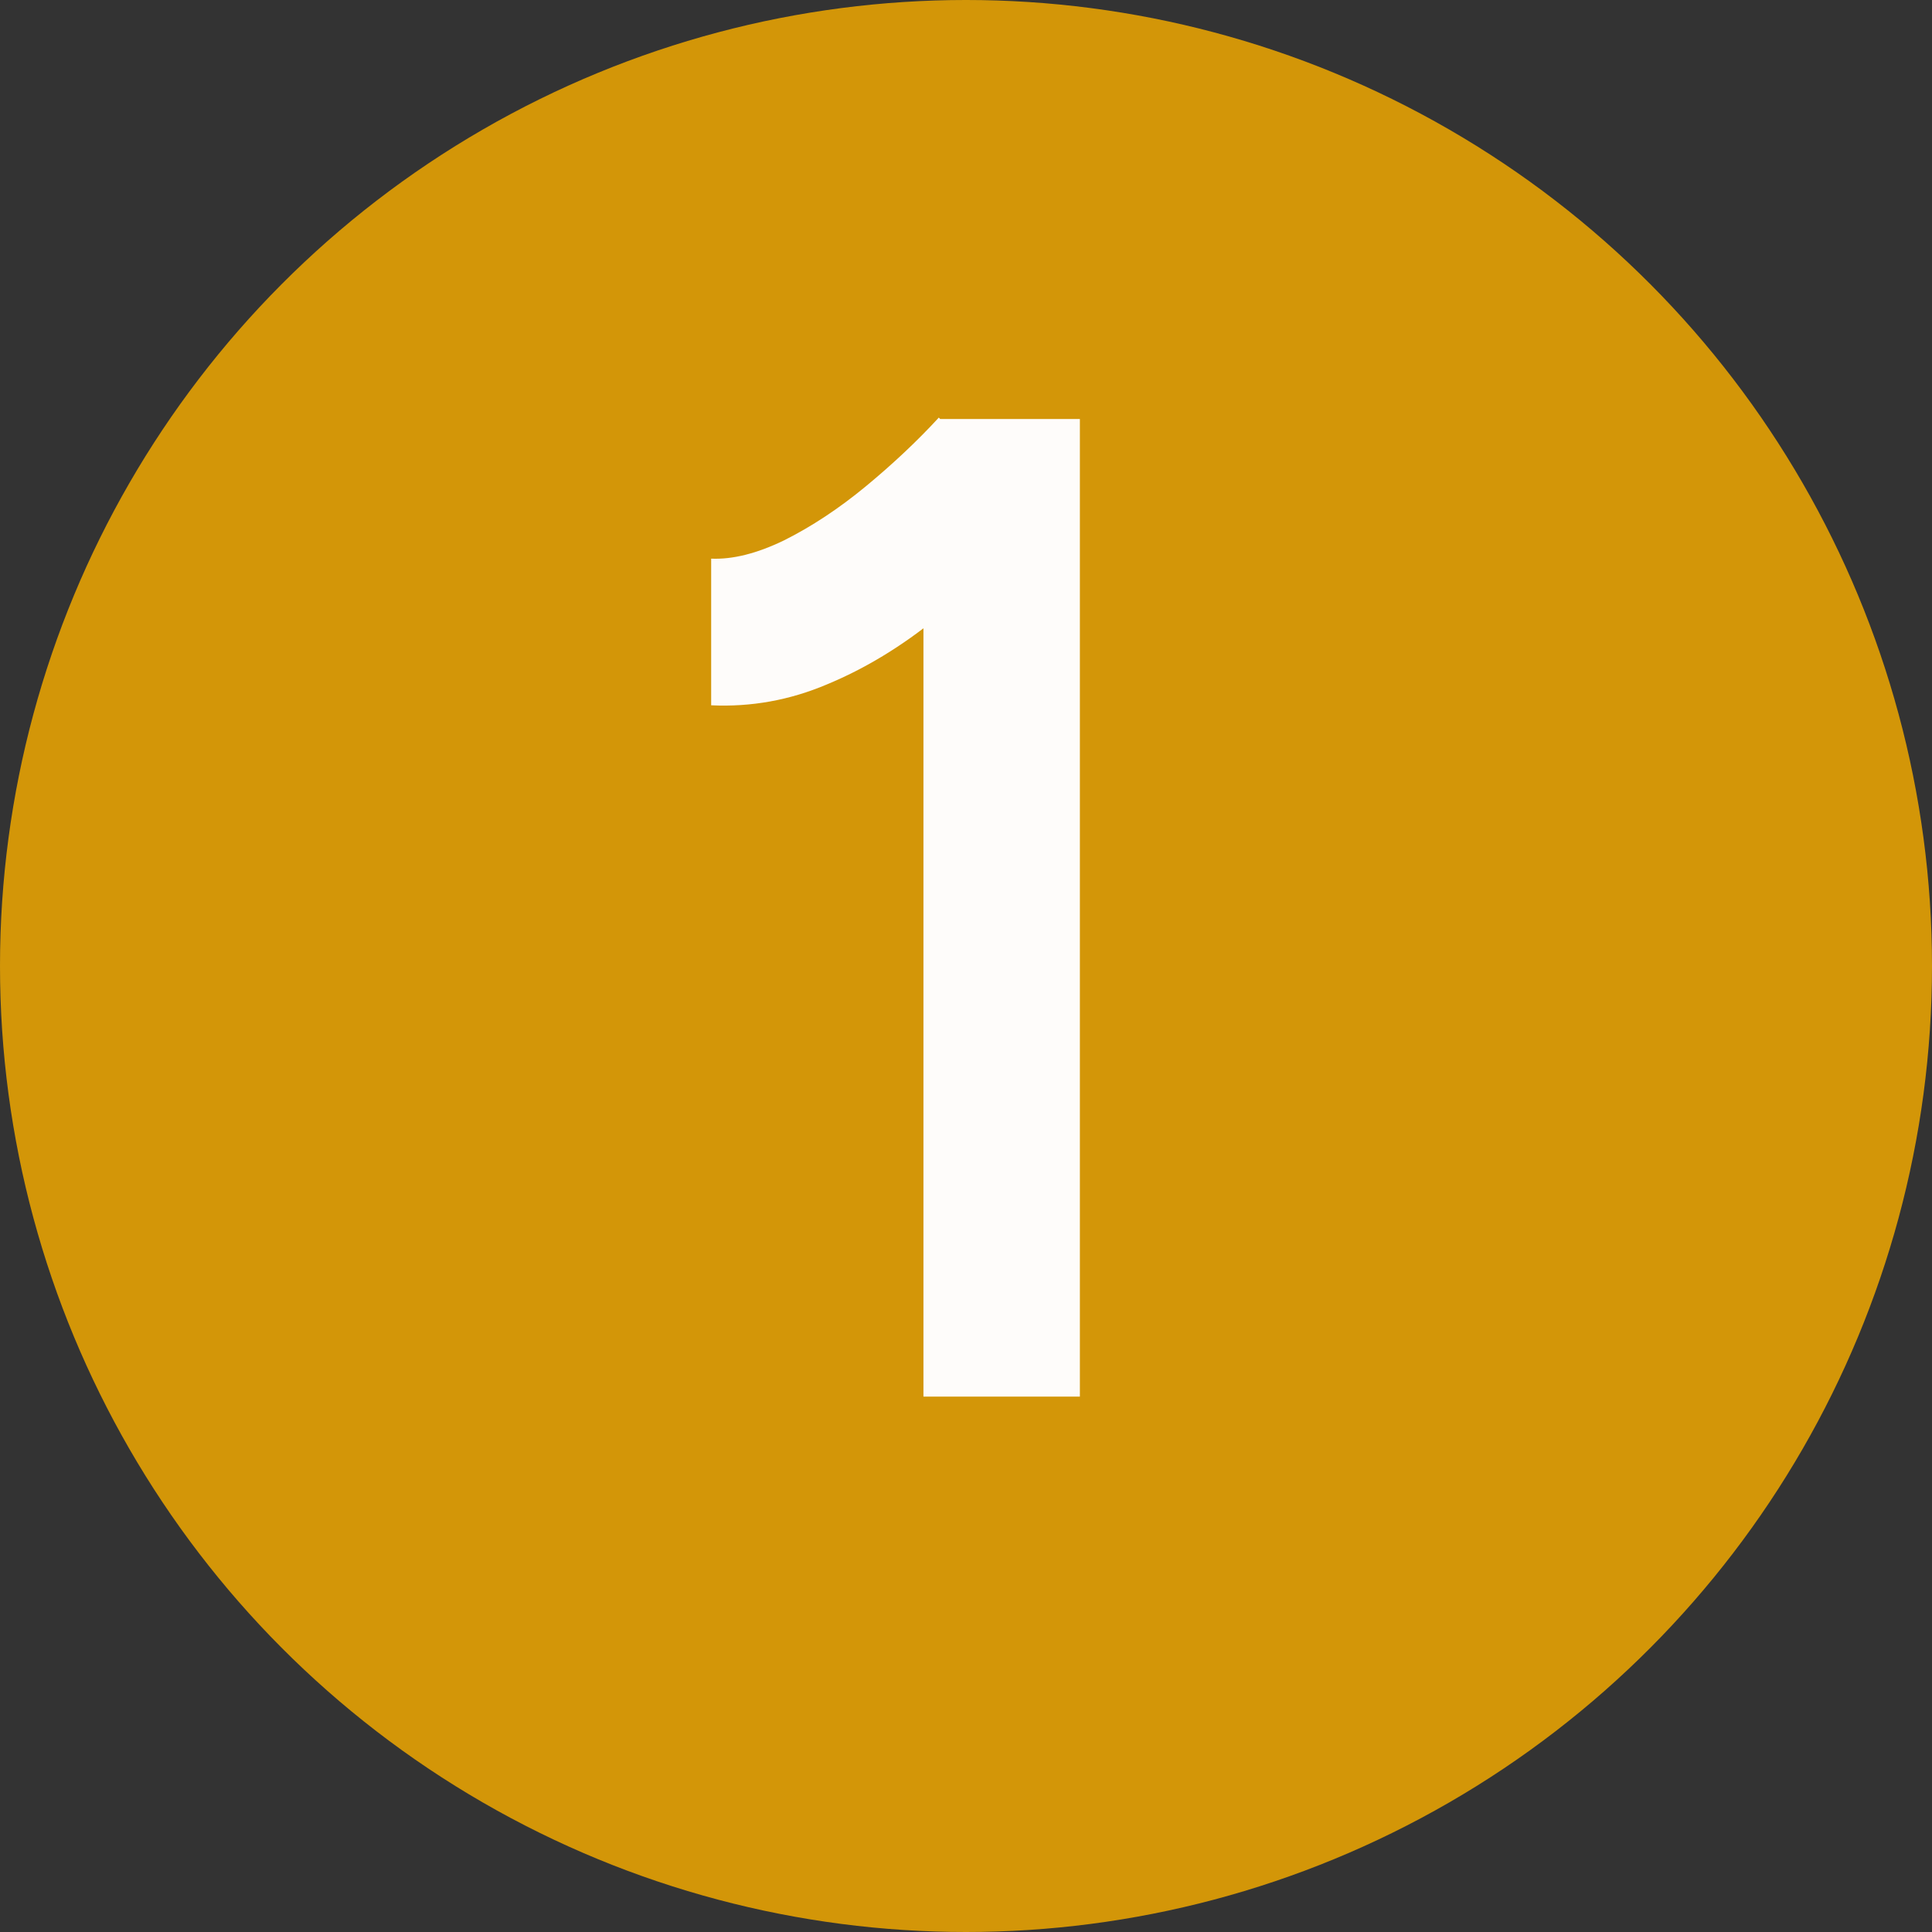
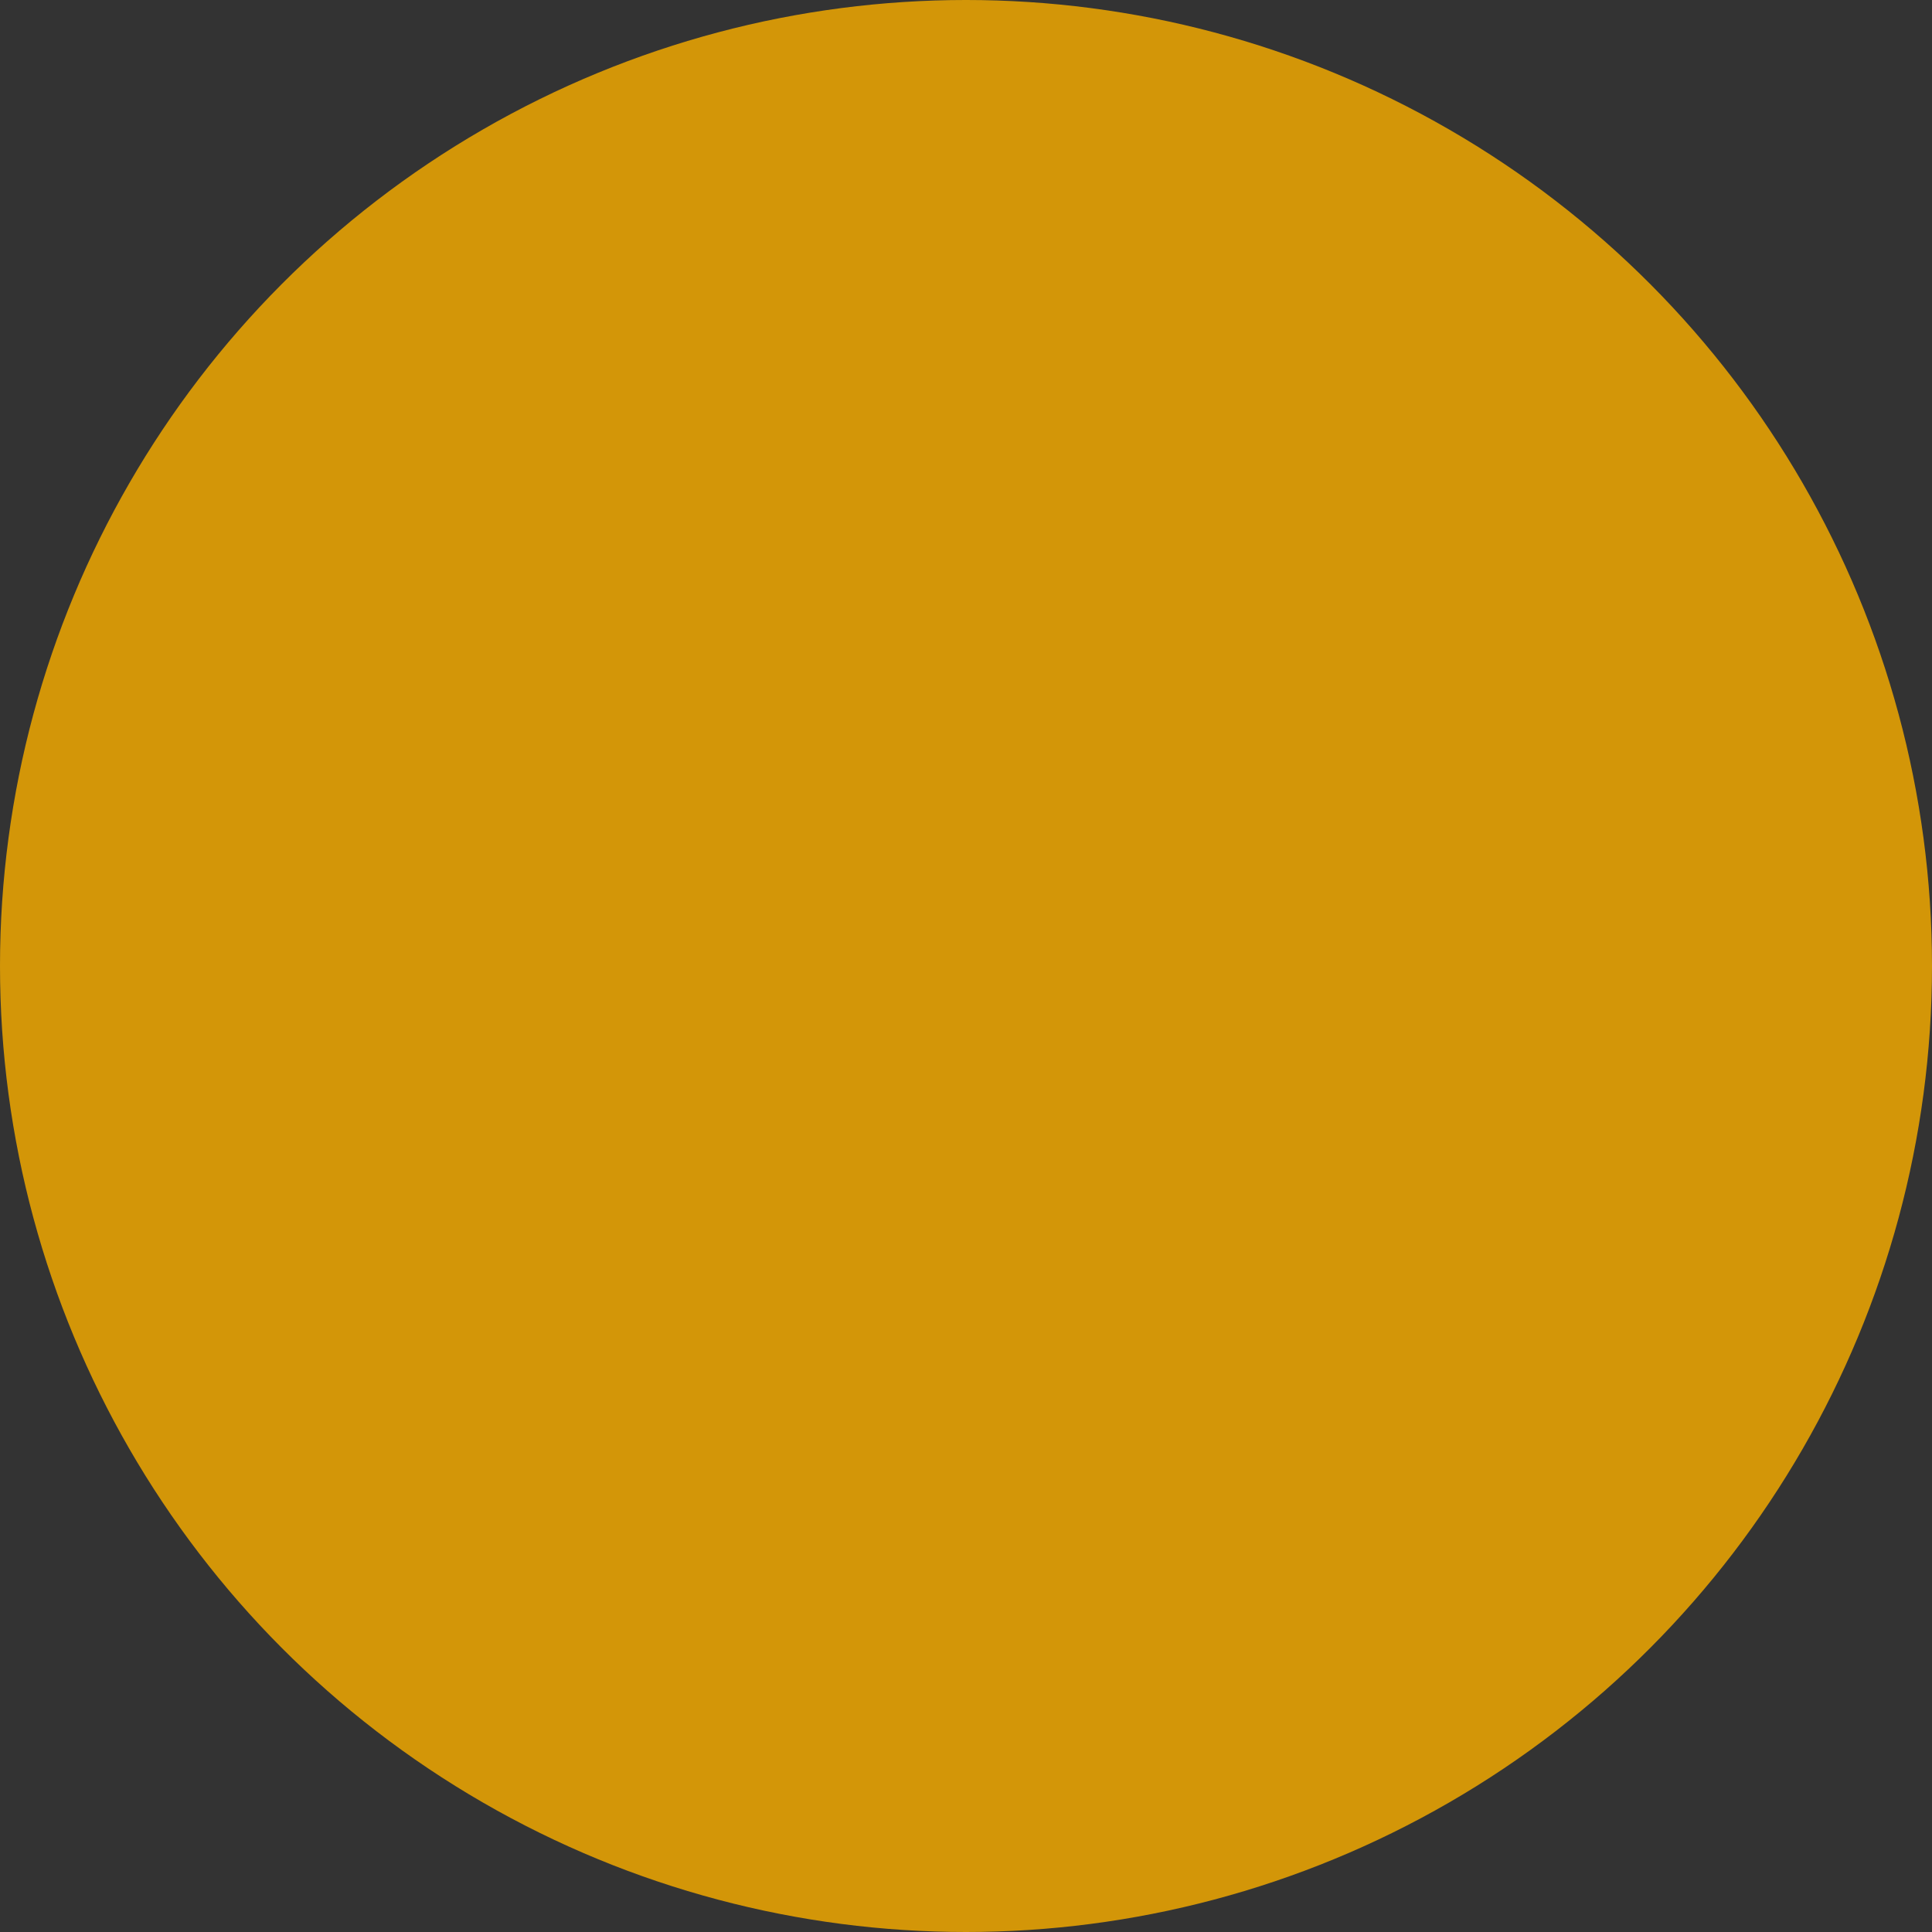
<svg xmlns="http://www.w3.org/2000/svg" width="83" height="83" viewBox="0 0 83 83" fill="none">
  <rect x="0" y="0" width="83" height="83" fill="#333333" stroke="none" />
  <circle cx="41.5" cy="41.5" r="41.5" fill="#D39608" />
-   <path d="M39.672 60V21.72L40.332 18H46.392V60H39.672ZM30.552 30.3V24C31.472 24.04 32.512 23.78 33.672 23.22C34.872 22.62 36.052 21.84 37.212 20.88C38.372 19.92 39.412 18.94 40.332 17.94L44.652 22.44C43.252 23.92 41.792 25.28 40.272 26.52C38.752 27.76 37.172 28.72 35.532 29.4C33.932 30.08 32.272 30.38 30.552 30.3Z" fill="#FEFCFA" />
</svg>